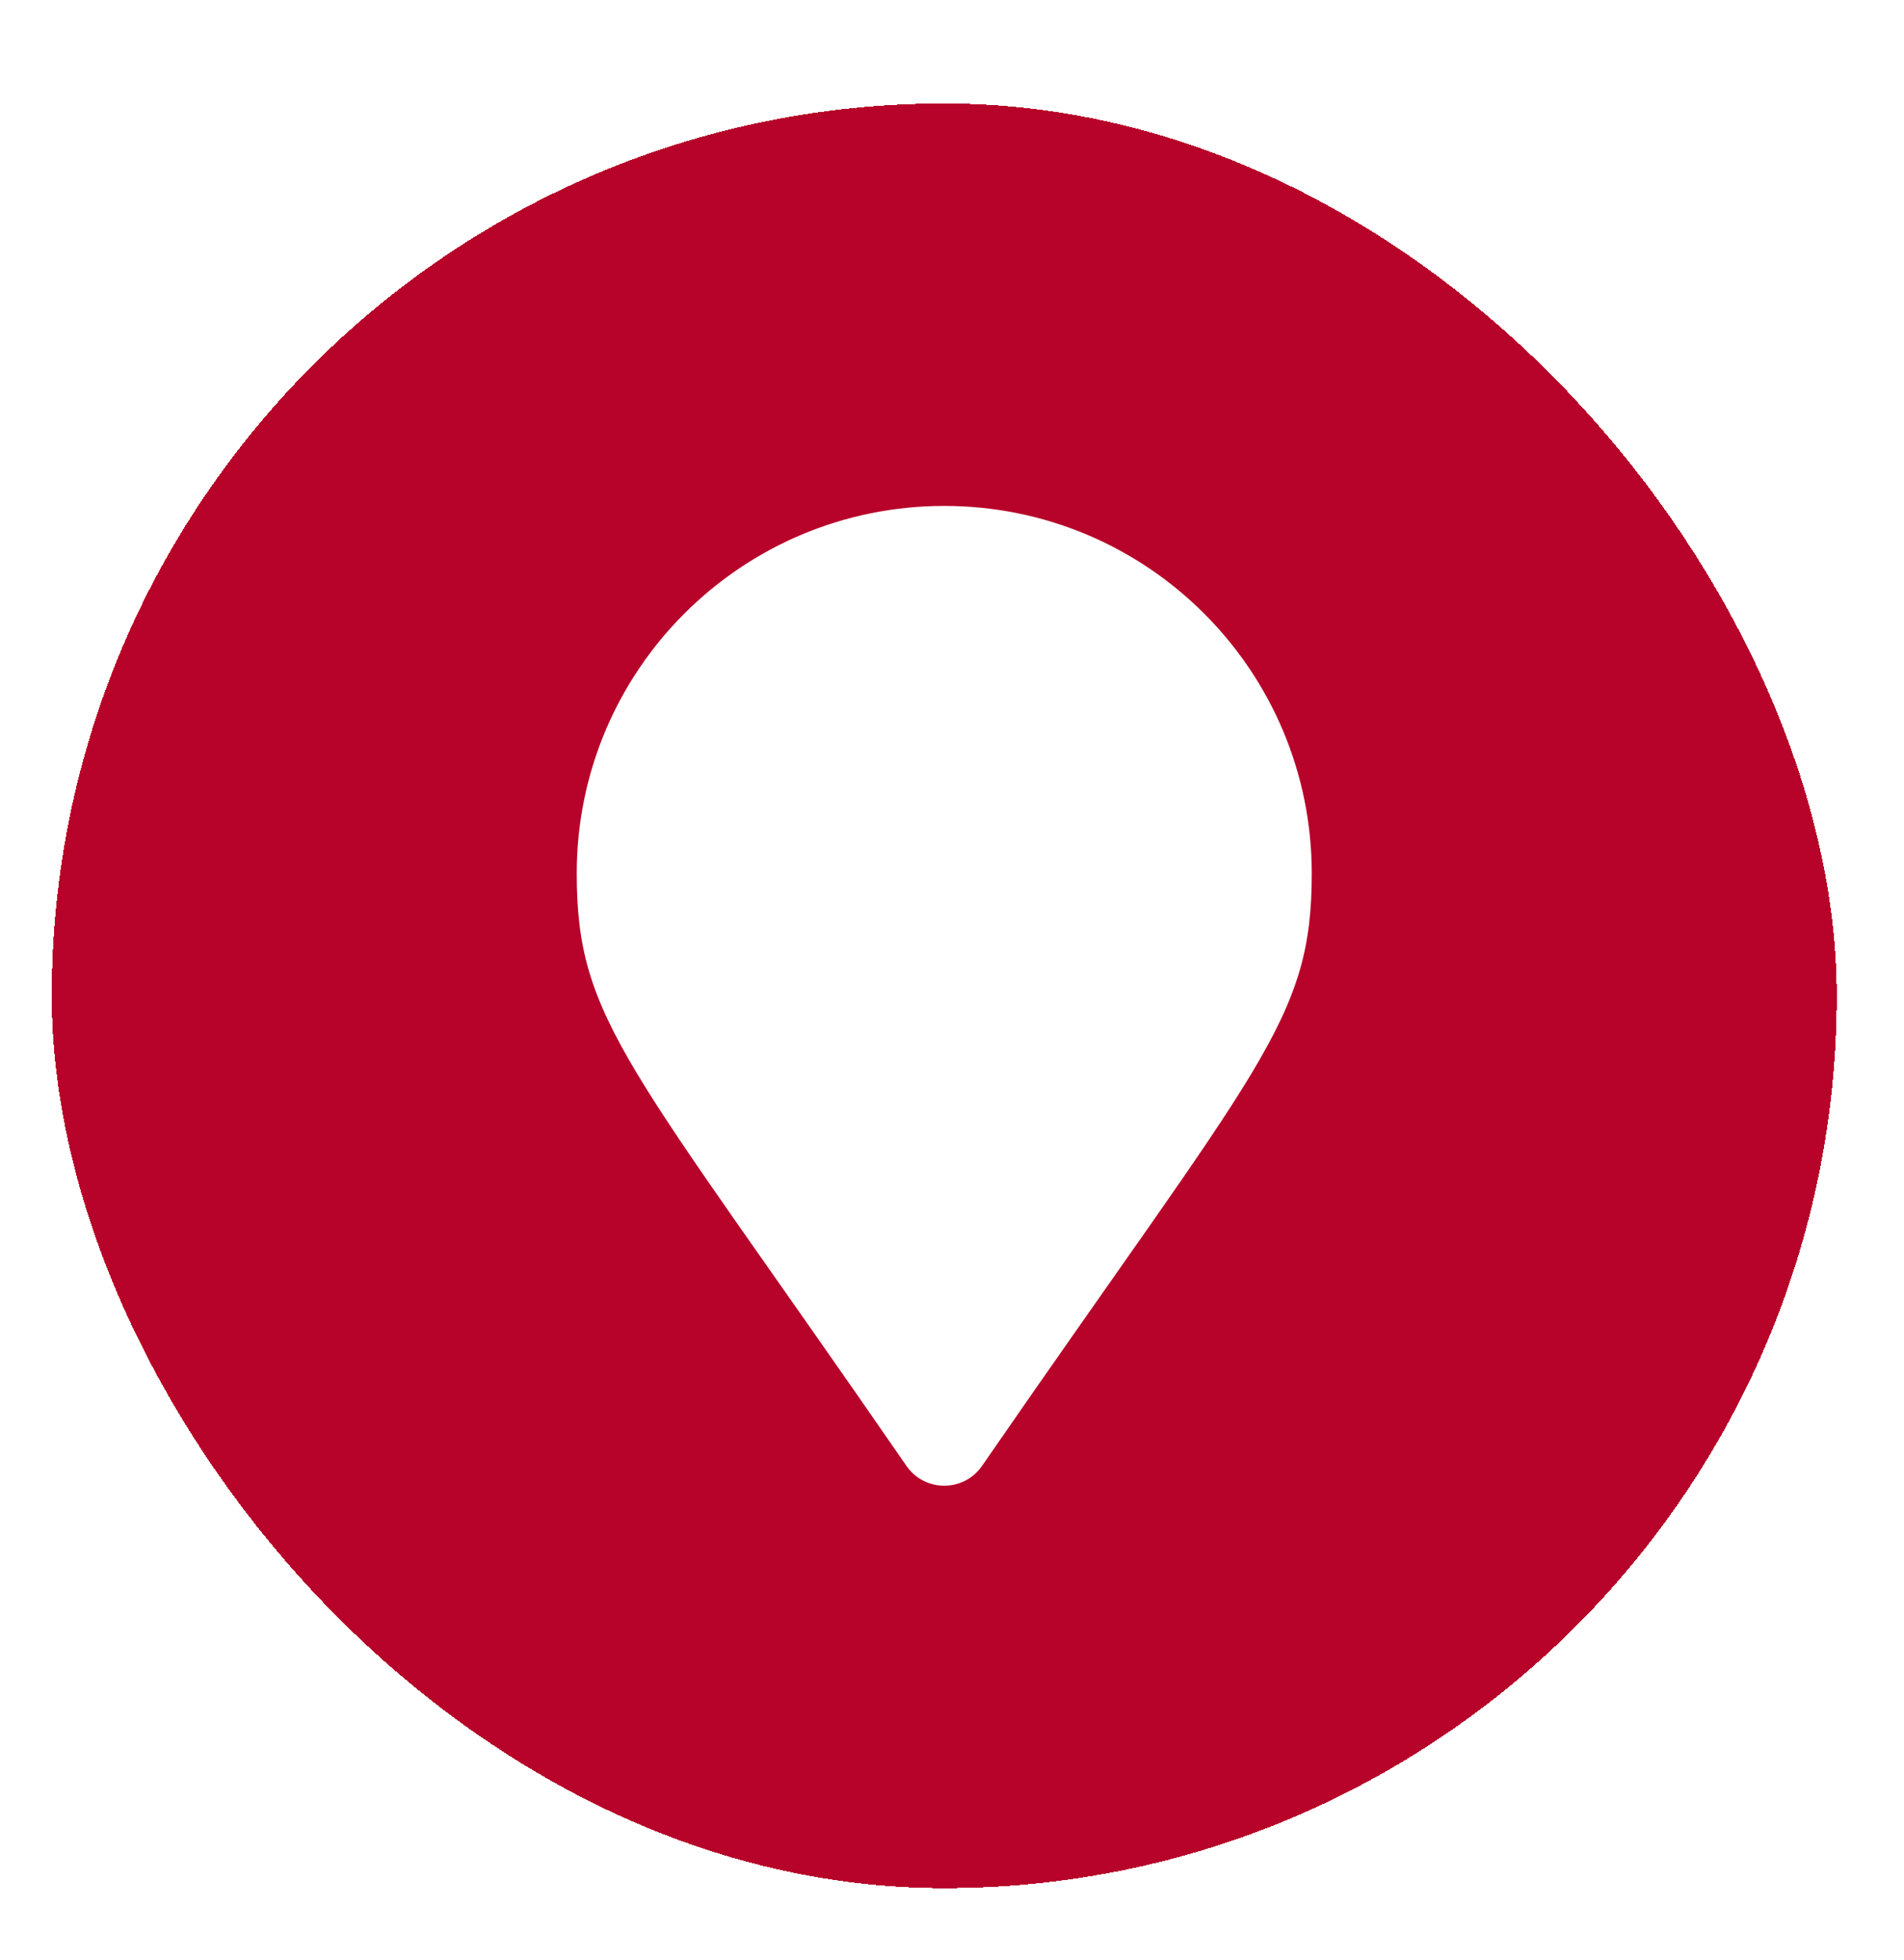
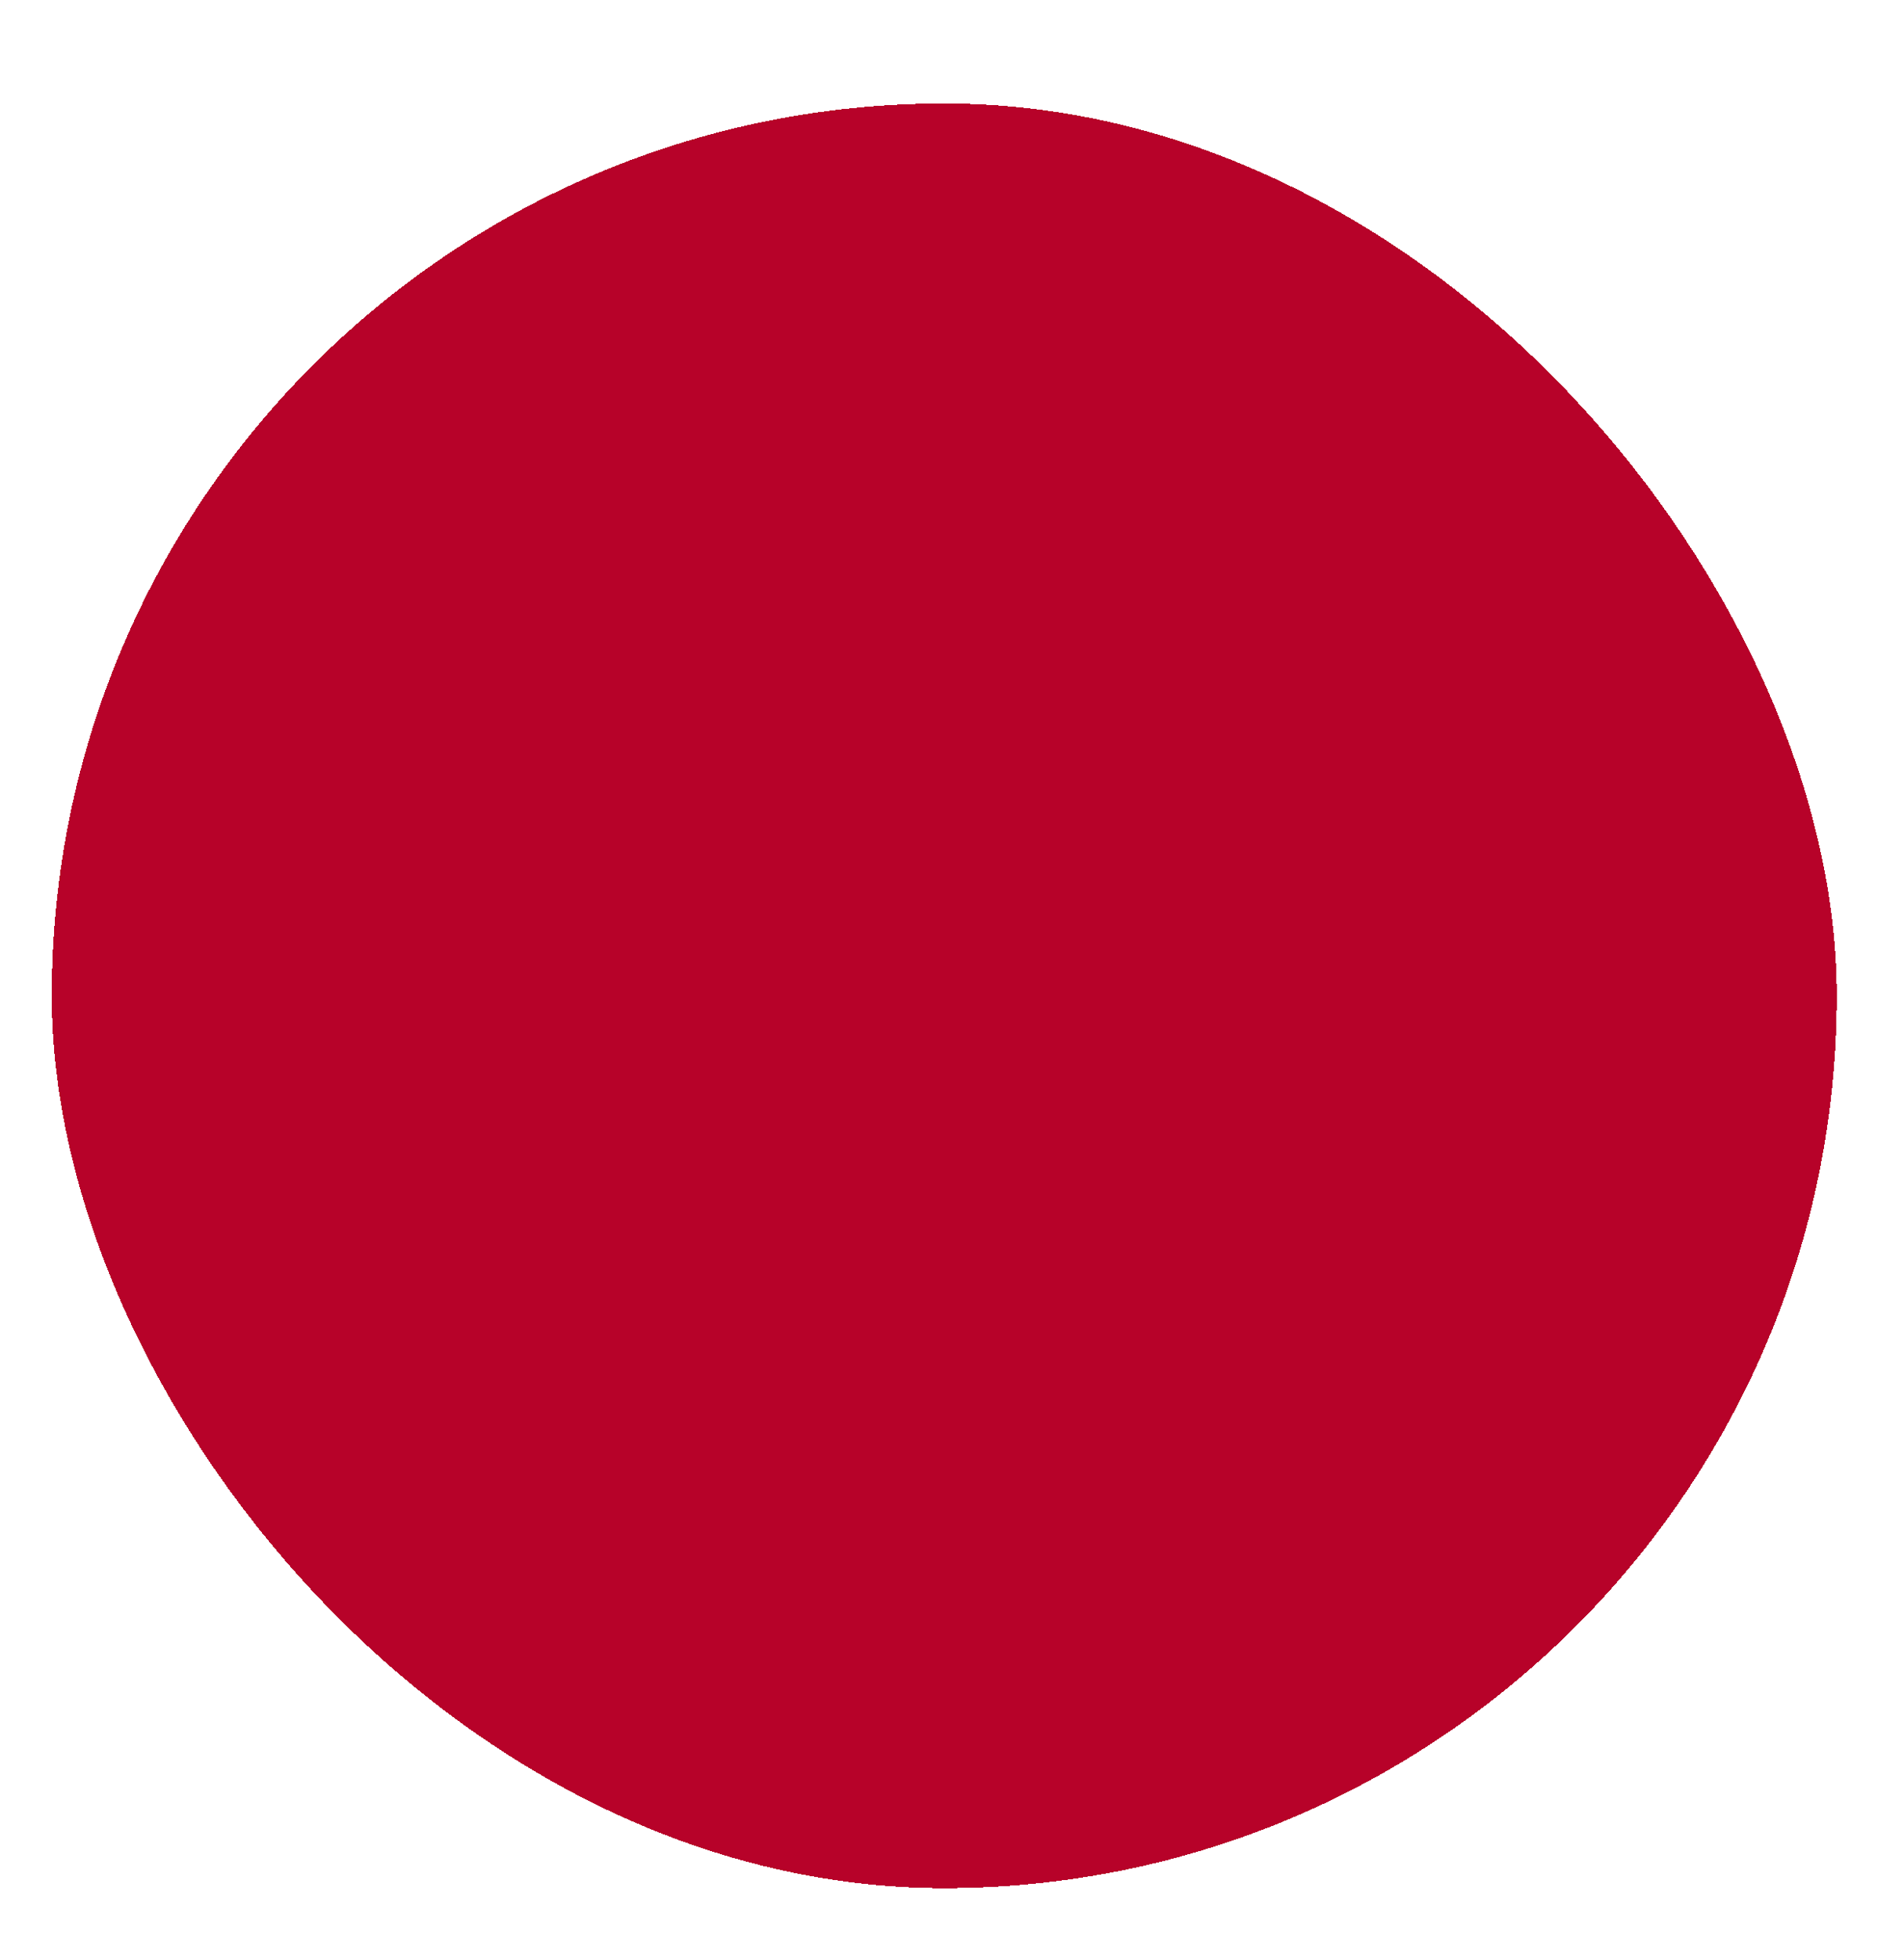
<svg xmlns="http://www.w3.org/2000/svg" fill="none" height="100%" overflow="visible" preserveAspectRatio="none" style="display: block;" viewBox="0 0 34 35" width="100%">
  <g filter="url(#filter0_d_0_708)" id="Icon">
    <rect fill="#B70229" height="31.875" rx="15.938" shape-rendering="crispEdges" width="31.875" />
-     <path d="M15.263 24.334C10.297 17.135 9.375 16.396 9.375 13.75C9.375 10.126 12.313 7.188 15.938 7.188C19.562 7.188 22.5 10.126 22.5 13.75C22.5 16.396 21.578 17.135 16.612 24.334C16.286 24.805 15.589 24.805 15.263 24.334Z" fill="white" id="Vector" />
  </g>
  <defs>
    <filter color-interpolation-filters="sRGB" filterUnits="userSpaceOnUse" height="34.647" id="filter0_d_0_708" width="33.723" x="0" y="0">
      <feFlood flood-opacity="0" result="BackgroundImageFix" />
      <feColorMatrix in="SourceAlpha" result="hardAlpha" type="matrix" values="0 0 0 0 0 0 0 0 0 0 0 0 0 0 0 0 0 0 127 0" />
      <feOffset dx="0.924" dy="1.848" />
      <feGaussianBlur stdDeviation="0.462" />
      <feComposite in2="hardAlpha" operator="out" />
      <feColorMatrix type="matrix" values="0 0 0 0 0 0 0 0 0 0 0 0 0 0 0 0 0 0 0.05 0" />
      <feBlend in2="BackgroundImageFix" mode="normal" result="effect1_dropShadow_0_708" />
      <feBlend in="SourceGraphic" in2="effect1_dropShadow_0_708" mode="normal" result="shape" />
    </filter>
  </defs>
</svg>